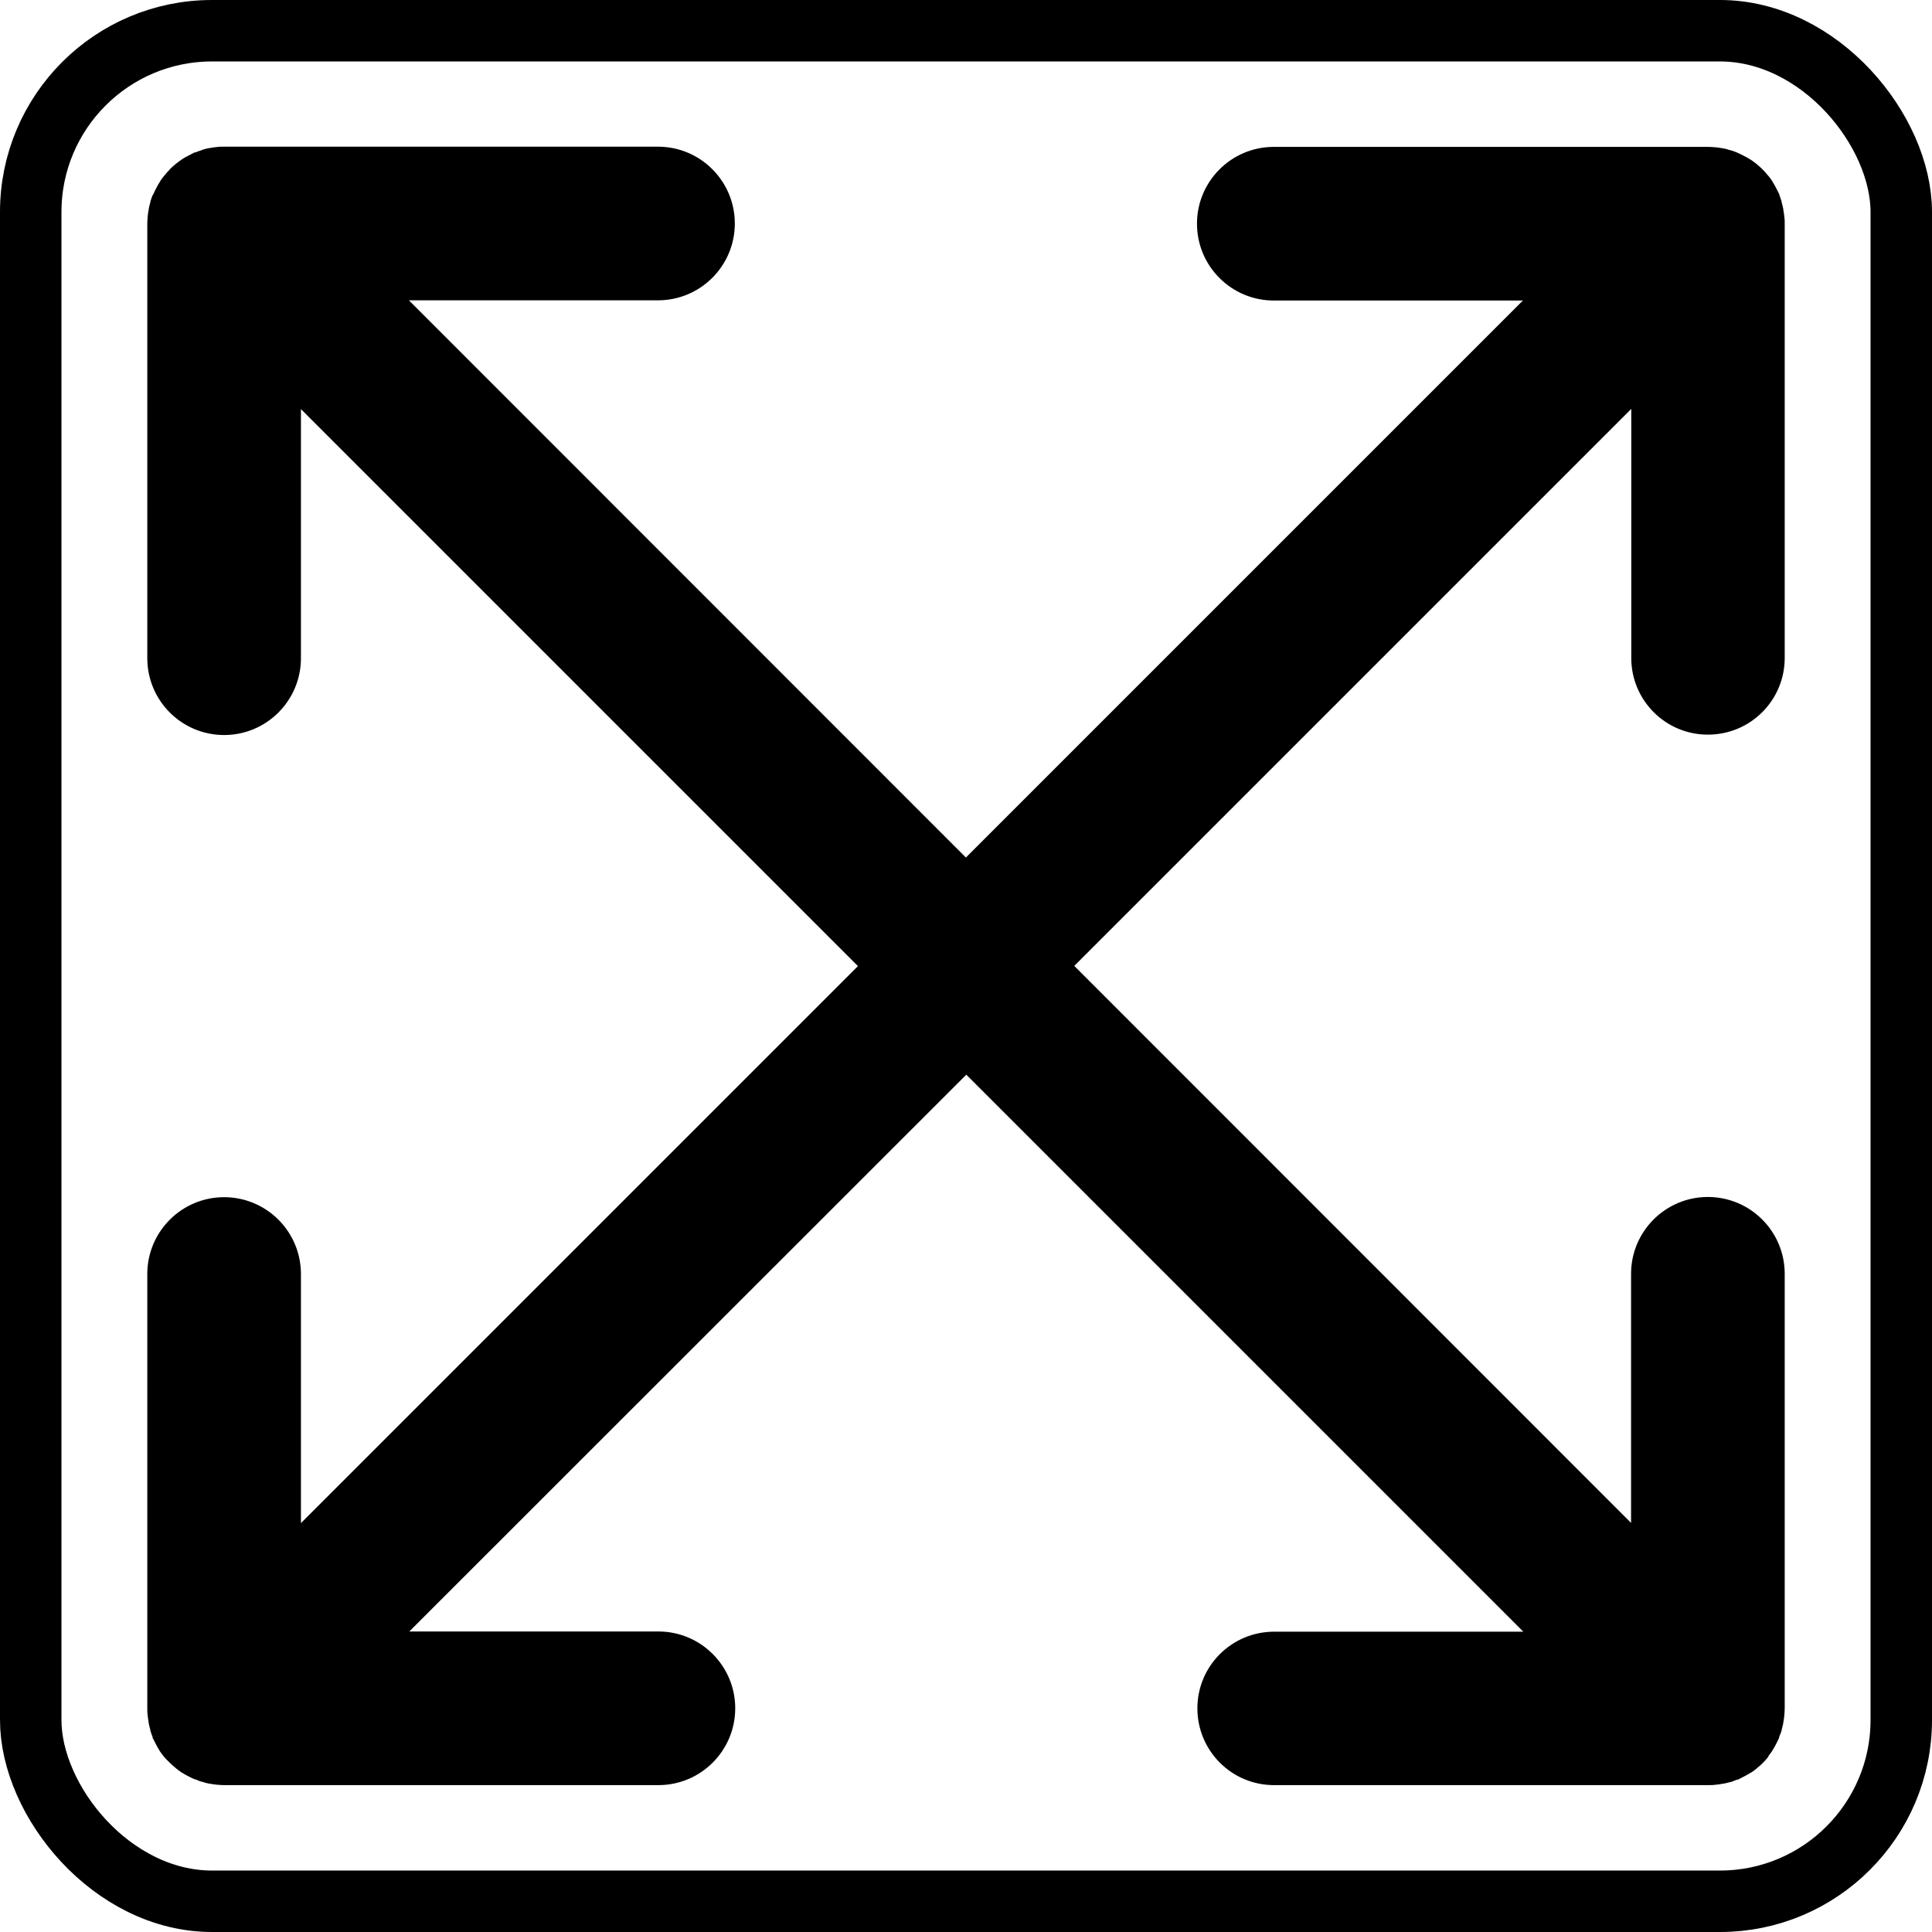
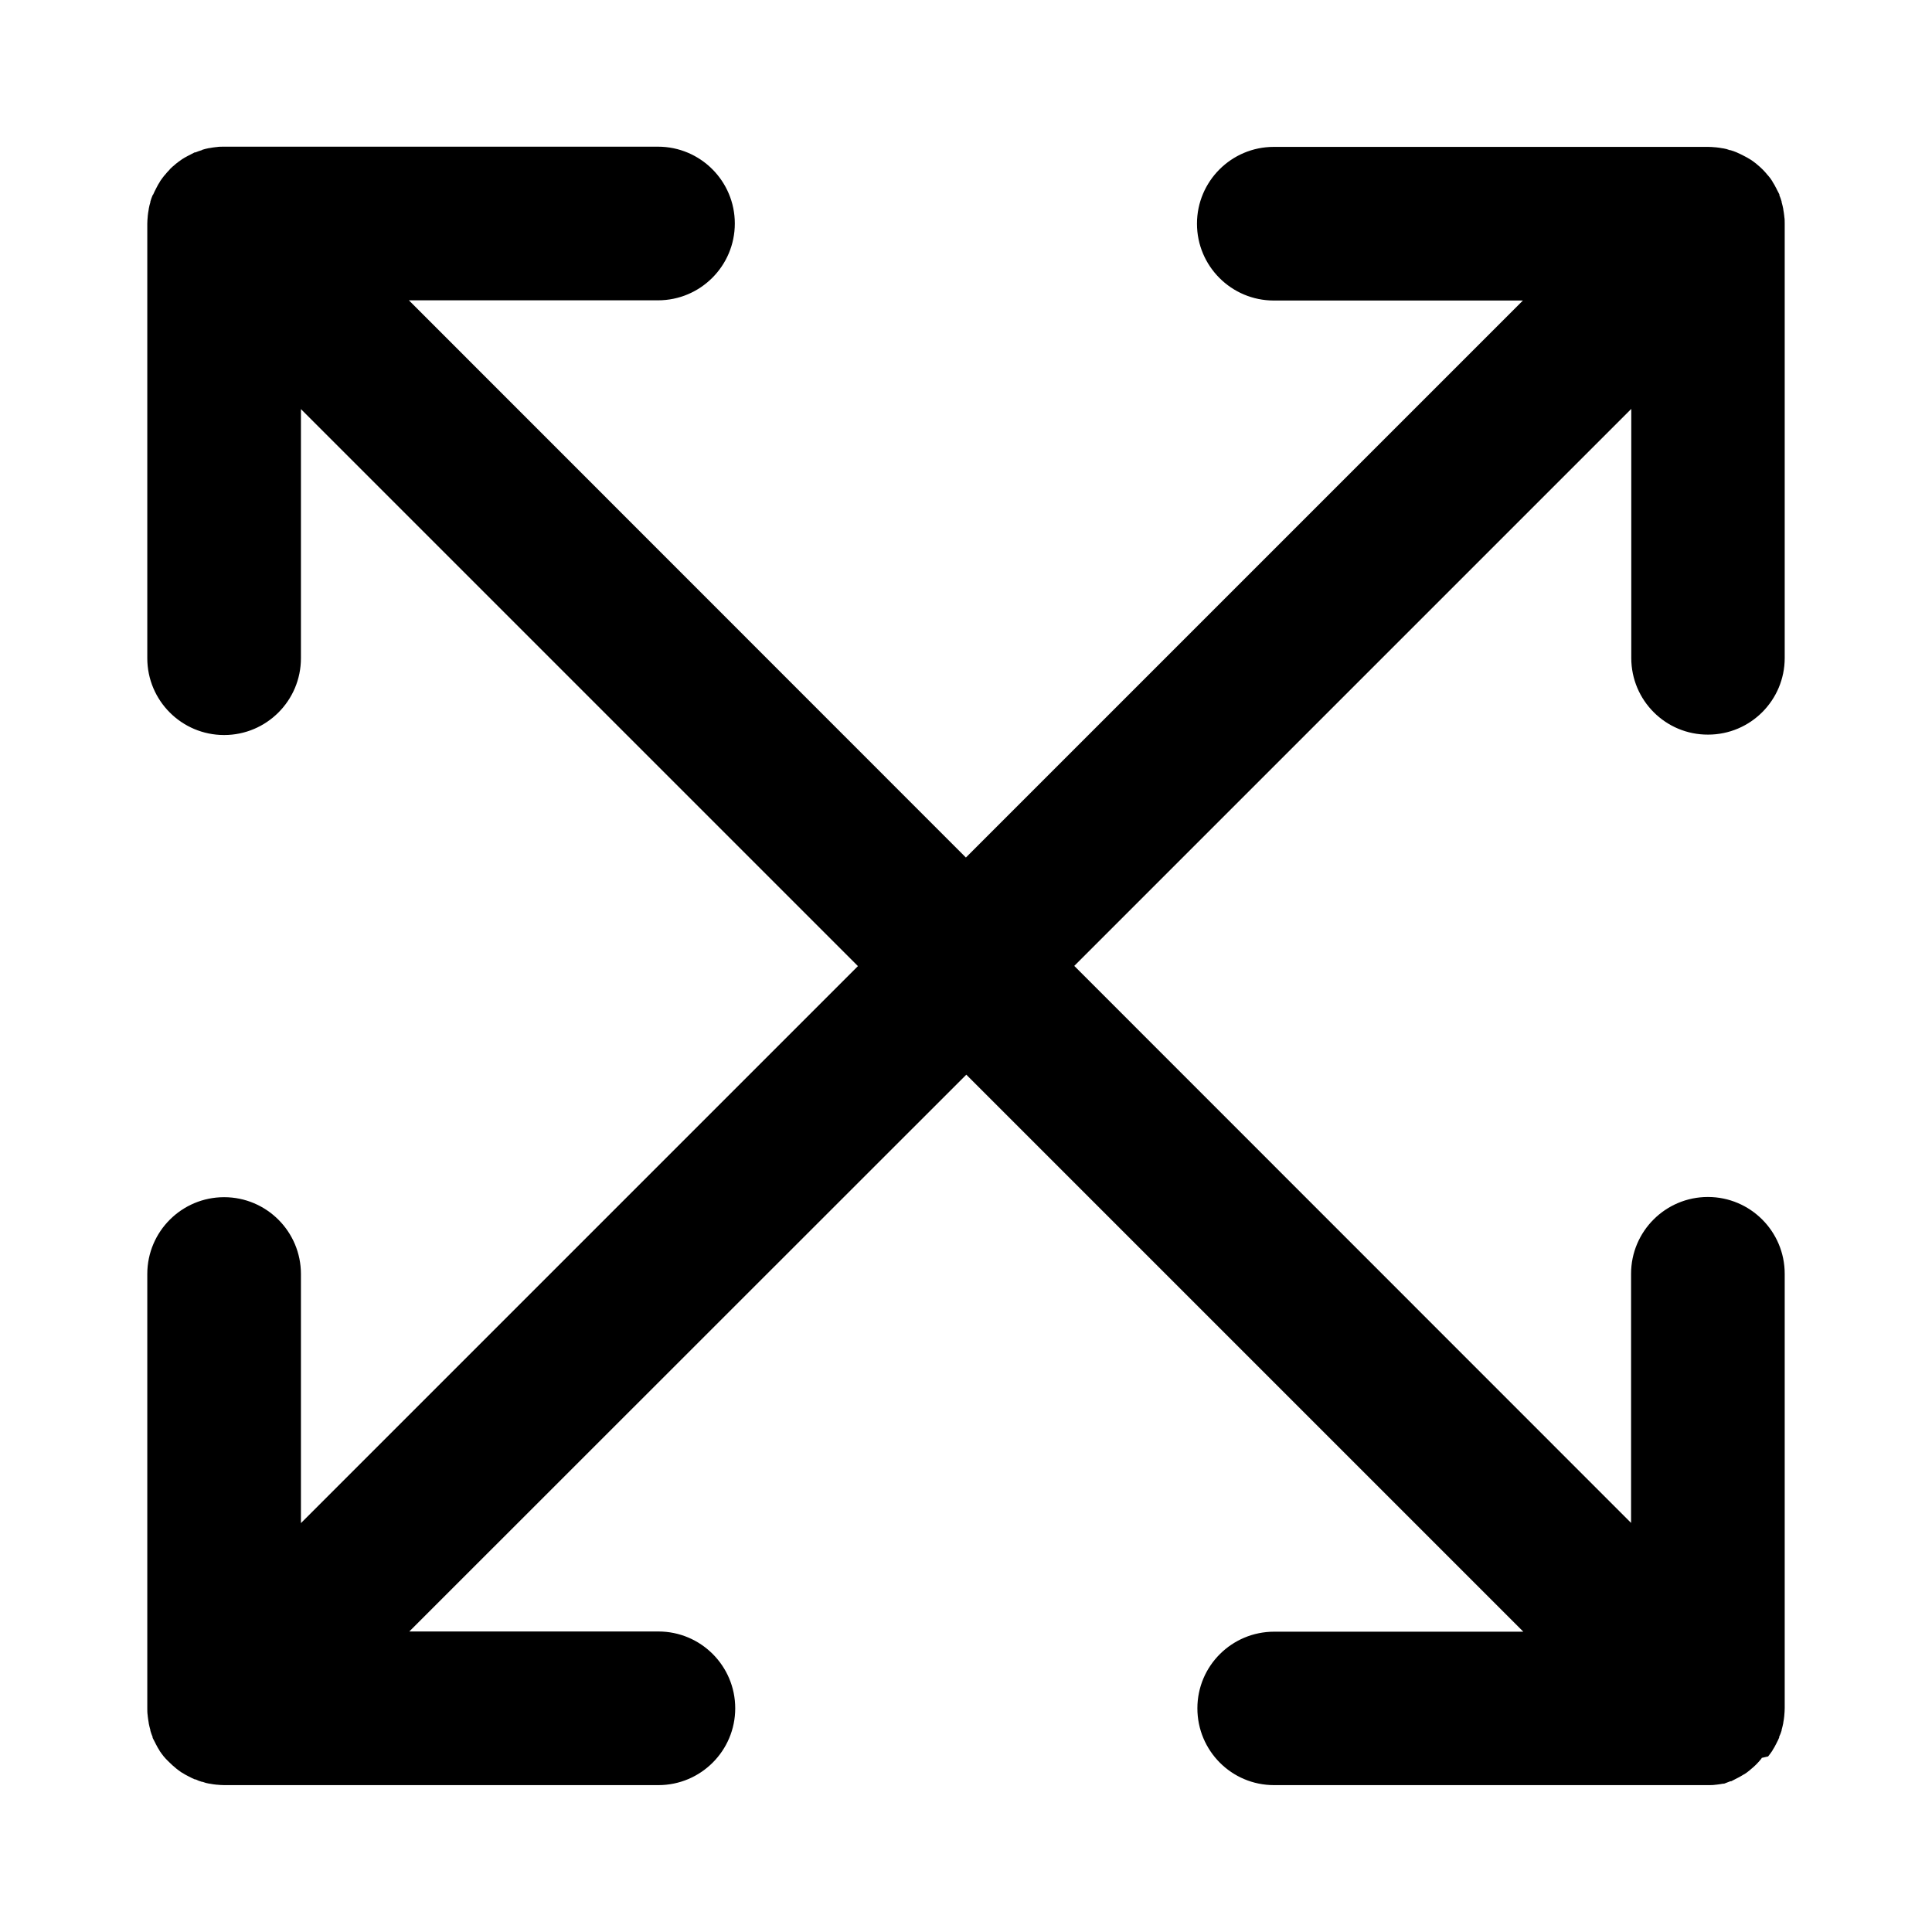
<svg xmlns="http://www.w3.org/2000/svg" id="_圖層_2" data-name="圖層 2" viewBox="0 0 94.31 94.31">
  <defs>
    <style>
      .cls-1 {
        fill: none;
        stroke: #000;
        stroke-miterlimit: 10;
        stroke-width: 3px;
      }

      .cls-2 {
        stroke-width: 0px;
      }
    </style>
  </defs>
  <g id="_圖層_1-2" data-name="圖層 1">
    <g>
-       <path class="cls-2" d="m86.31,85.74c.07-.09.14-.18.2-.27,0-.01.02-.03.02-.04.06-.09.11-.18.16-.28,0-.01.02-.03.02-.04.05-.1.1-.19.14-.29v-.04c.05-.1.09-.21.12-.31,0,0,0-.02,0-.03.03-.11.06-.22.08-.33,0,0,0-.01,0-.02.02-.11.04-.22.05-.34,0,0,0-.01,0-.02.01-.11.02-.23.02-.35h0v-21.2c0-2.07-1.68-3.75-3.75-3.75s-3.75,1.68-3.75,3.75v12.16l-27.18-27.19,27.19-27.19v12.16c0,2.07,1.68,3.75,3.75,3.74,2.07,0,3.74-1.68,3.74-3.74V10.92h0c0-.12,0-.23-.02-.34,0,0,0-.01,0-.02-.01-.11-.03-.22-.05-.34,0,0,0-.01,0-.02-.02-.11-.05-.22-.08-.33,0,0,0-.02,0-.03-.03-.11-.07-.21-.11-.31v-.04c-.05-.1-.1-.2-.15-.29,0-.01-.01-.03-.02-.04-.05-.1-.1-.19-.16-.28,0-.01-.02-.03-.02-.04-.06-.1-.13-.19-.2-.27l-.02-.02c-.08-.1-.16-.19-.25-.28h0c-.09-.09-.18-.17-.28-.25l-.02-.02c-.09-.07-.18-.14-.27-.2l-.04-.02c-.09-.06-.18-.11-.28-.16l-.04-.02c-.1-.05-.19-.1-.29-.14l-.04-.02c-.1-.04-.2-.08-.31-.11h-.03c-.1-.04-.21-.07-.33-.09h-.02c-.11-.02-.22-.04-.34-.05h-.02c-.11-.01-.23-.02-.34-.02h-21.21c-2.07,0-3.75,1.68-3.75,3.75,0,2.07,1.68,3.75,3.75,3.75h12.16l-27.19,27.19L19.96,14.66h12.16c2.07,0,3.75-1.68,3.75-3.75s-1.68-3.75-3.75-3.75H10.91c-.12,0-.23,0-.34.02h-.02c-.11.01-.22.03-.33.05h-.02c-.11.02-.22.05-.32.08l-.03.02c-.11.03-.21.07-.31.11h-.04c-.1.05-.2.1-.29.15l-.04.02c-.09.05-.19.1-.28.16l-.04.03c-.09.06-.18.13-.27.2l-.02.02c-.1.08-.19.16-.28.25h.01c-.09.09-.17.18-.25.28l-.02.02c-.07.09-.14.18-.2.27,0,.01-.02.03-.02.04-.06.09-.11.18-.16.28,0,.01-.02.03-.02.04-.05.1-.1.19-.14.29l-.03.04c-.04.1-.08.2-.11.31,0,0,0,.02,0,.03-.03.1-.06.21-.08.33,0,0,0,.01,0,.02-.02.11-.04.22-.05.34,0,0,0,.01,0,.02-.01.11-.02.23-.02.34h0v21.21c0,2.07,1.68,3.75,3.75,3.75s3.75-1.68,3.75-3.75v-12.16l27.19,27.19-27.19,27.19v-12.16c0-2.07-1.68-3.75-3.75-3.75s-3.75,1.68-3.75,3.75v21.2h0c0,.12,0,.23.02.35,0,0,0,.01,0,.02.01.11.03.22.05.34,0,0,0,.01,0,.02.02.11.05.22.08.33,0,0,0,.02,0,.03.03.11.07.21.11.31v.04c.05.1.1.2.15.29,0,.01.01.03.02.04.05.1.1.19.16.28,0,.01.02.03.02.04.06.09.13.18.2.27l.02.02c.08.1.18.19.27.28h0c.09.09.18.17.28.25l.02.02c.09.07.18.14.27.2l.04.02c.09.06.18.11.28.16l.04.02c.1.05.19.1.29.14h.04c.1.05.2.09.31.12h.03c.1.04.21.07.33.09h.02c.11.02.22.04.34.05h.02c.11.01.23.02.35.02h21.19c2.07,0,3.75-1.68,3.75-3.75s-1.68-3.75-3.75-3.75h-12.16l27.19-27.18,27.19,27.19h-12.16c-2.07,0-3.75,1.67-3.75,3.74,0,2.07,1.67,3.75,3.74,3.75h21.21c.12,0,.23,0,.35-.02h.02c.11-.01.22-.03.34-.05h.02c.11-.02.22-.05.33-.08h.03c.11-.04.21-.08.31-.12h.04c.1-.05.2-.1.29-.15l.04-.02c.09-.05.19-.1.28-.16l.04-.02c.1-.06.18-.13.27-.2l.02-.02c.1-.08.19-.16.28-.25h0c.09-.09.17-.18.25-.28l.02-.04Z" />
-       <rect class="cls-1" x="1.5" y="1.5" width="91.31" height="91.31" rx="8.85" ry="8.85" />
+       <path class="cls-2" d="m86.31,85.74c.07-.09.14-.18.2-.27,0-.01.02-.03.02-.04.06-.09.11-.18.16-.28,0-.01.02-.03.02-.04.05-.1.1-.19.14-.29v-.04c.05-.1.09-.21.12-.31,0,0,0-.02,0-.03.03-.11.06-.22.08-.33,0,0,0-.01,0-.02.02-.11.04-.22.05-.34,0,0,0-.01,0-.02.01-.11.02-.23.02-.35h0v-21.2c0-2.07-1.68-3.75-3.75-3.75s-3.75,1.68-3.75,3.75v12.16l-27.18-27.19,27.19-27.19v12.16c0,2.07,1.68,3.75,3.75,3.74,2.07,0,3.74-1.68,3.74-3.74V10.92h0c0-.12,0-.23-.02-.34,0,0,0-.01,0-.02-.01-.11-.03-.22-.05-.34,0,0,0-.01,0-.02-.02-.11-.05-.22-.08-.33,0,0,0-.02,0-.03-.03-.11-.07-.21-.11-.31v-.04c-.05-.1-.1-.2-.15-.29,0-.01-.01-.03-.02-.04-.05-.1-.1-.19-.16-.28,0-.01-.02-.03-.02-.04-.06-.1-.13-.19-.2-.27l-.02-.02c-.08-.1-.16-.19-.25-.28h0c-.09-.09-.18-.17-.28-.25l-.02-.02c-.09-.07-.18-.14-.27-.2l-.04-.02c-.09-.06-.18-.11-.28-.16l-.04-.02c-.1-.05-.19-.1-.29-.14l-.04-.02c-.1-.04-.2-.08-.31-.11h-.03c-.1-.04-.21-.07-.33-.09h-.02c-.11-.02-.22-.04-.34-.05h-.02c-.11-.01-.23-.02-.34-.02h-21.21c-2.07,0-3.75,1.68-3.75,3.75,0,2.07,1.68,3.75,3.75,3.75h12.16l-27.19,27.19L19.96,14.66h12.16c2.07,0,3.75-1.68,3.75-3.75s-1.68-3.75-3.75-3.75H10.91c-.12,0-.23,0-.34.02h-.02c-.11.01-.22.03-.33.05h-.02c-.11.02-.22.05-.32.08l-.03.02c-.11.03-.21.07-.31.11h-.04c-.1.05-.2.1-.29.15l-.04.02c-.09.05-.19.1-.28.16l-.04.03c-.09.06-.18.13-.27.2l-.02.02c-.1.08-.19.16-.28.25h.01c-.09.09-.17.18-.25.28l-.02.02c-.07.09-.14.18-.2.27,0,.01-.02.03-.02.04-.06.09-.11.18-.16.28,0,.01-.02.03-.02.04-.05.1-.1.19-.14.29l-.03.04c-.04.1-.08.2-.11.31,0,0,0,.02,0,.03-.03.1-.06.21-.08.33,0,0,0,.01,0,.02-.02.11-.04.22-.05.34,0,0,0,.01,0,.02-.01.11-.02.23-.02.34h0v21.21c0,2.07,1.68,3.75,3.75,3.75s3.75-1.68,3.75-3.75v-12.16l27.19,27.19-27.19,27.19v-12.16c0-2.07-1.68-3.75-3.75-3.75s-3.75,1.68-3.75,3.75v21.2h0c0,.12,0,.23.02.35,0,0,0,.01,0,.02.01.11.03.22.05.34,0,0,0,.01,0,.02.02.11.05.22.08.33,0,0,0,.02,0,.03.03.11.07.21.11.31v.04c.05.1.1.2.15.29,0,.01.01.03.02.04.05.1.1.19.16.28,0,.01.02.03.02.04.06.09.13.18.2.27l.02.02c.08.1.18.19.27.28h0c.09.09.18.17.28.25l.02.02c.09.07.18.14.27.2l.04.02c.09.06.18.11.28.16l.04.02c.1.05.19.1.29.14h.04c.1.05.2.09.31.12h.03c.1.04.21.07.33.09h.02c.11.02.22.04.34.05h.02c.11.01.23.02.35.02h21.19c2.07,0,3.75-1.68,3.75-3.75s-1.68-3.75-3.75-3.75h-12.16l27.19-27.18,27.19,27.19h-12.16c-2.07,0-3.75,1.67-3.75,3.74,0,2.07,1.67,3.75,3.74,3.75h21.21c.12,0,.23,0,.35-.02h.02c.11-.01.22-.03.34-.05h.02h.03c.11-.04.21-.08.31-.12h.04c.1-.05.2-.1.29-.15l.04-.02c.09-.05.19-.1.28-.16l.04-.02c.1-.06.18-.13.27-.2l.02-.02c.1-.08.19-.16.28-.25h0c.09-.09.17-.18.25-.28l.02-.04Z" />
    </g>
  </g>
</svg>